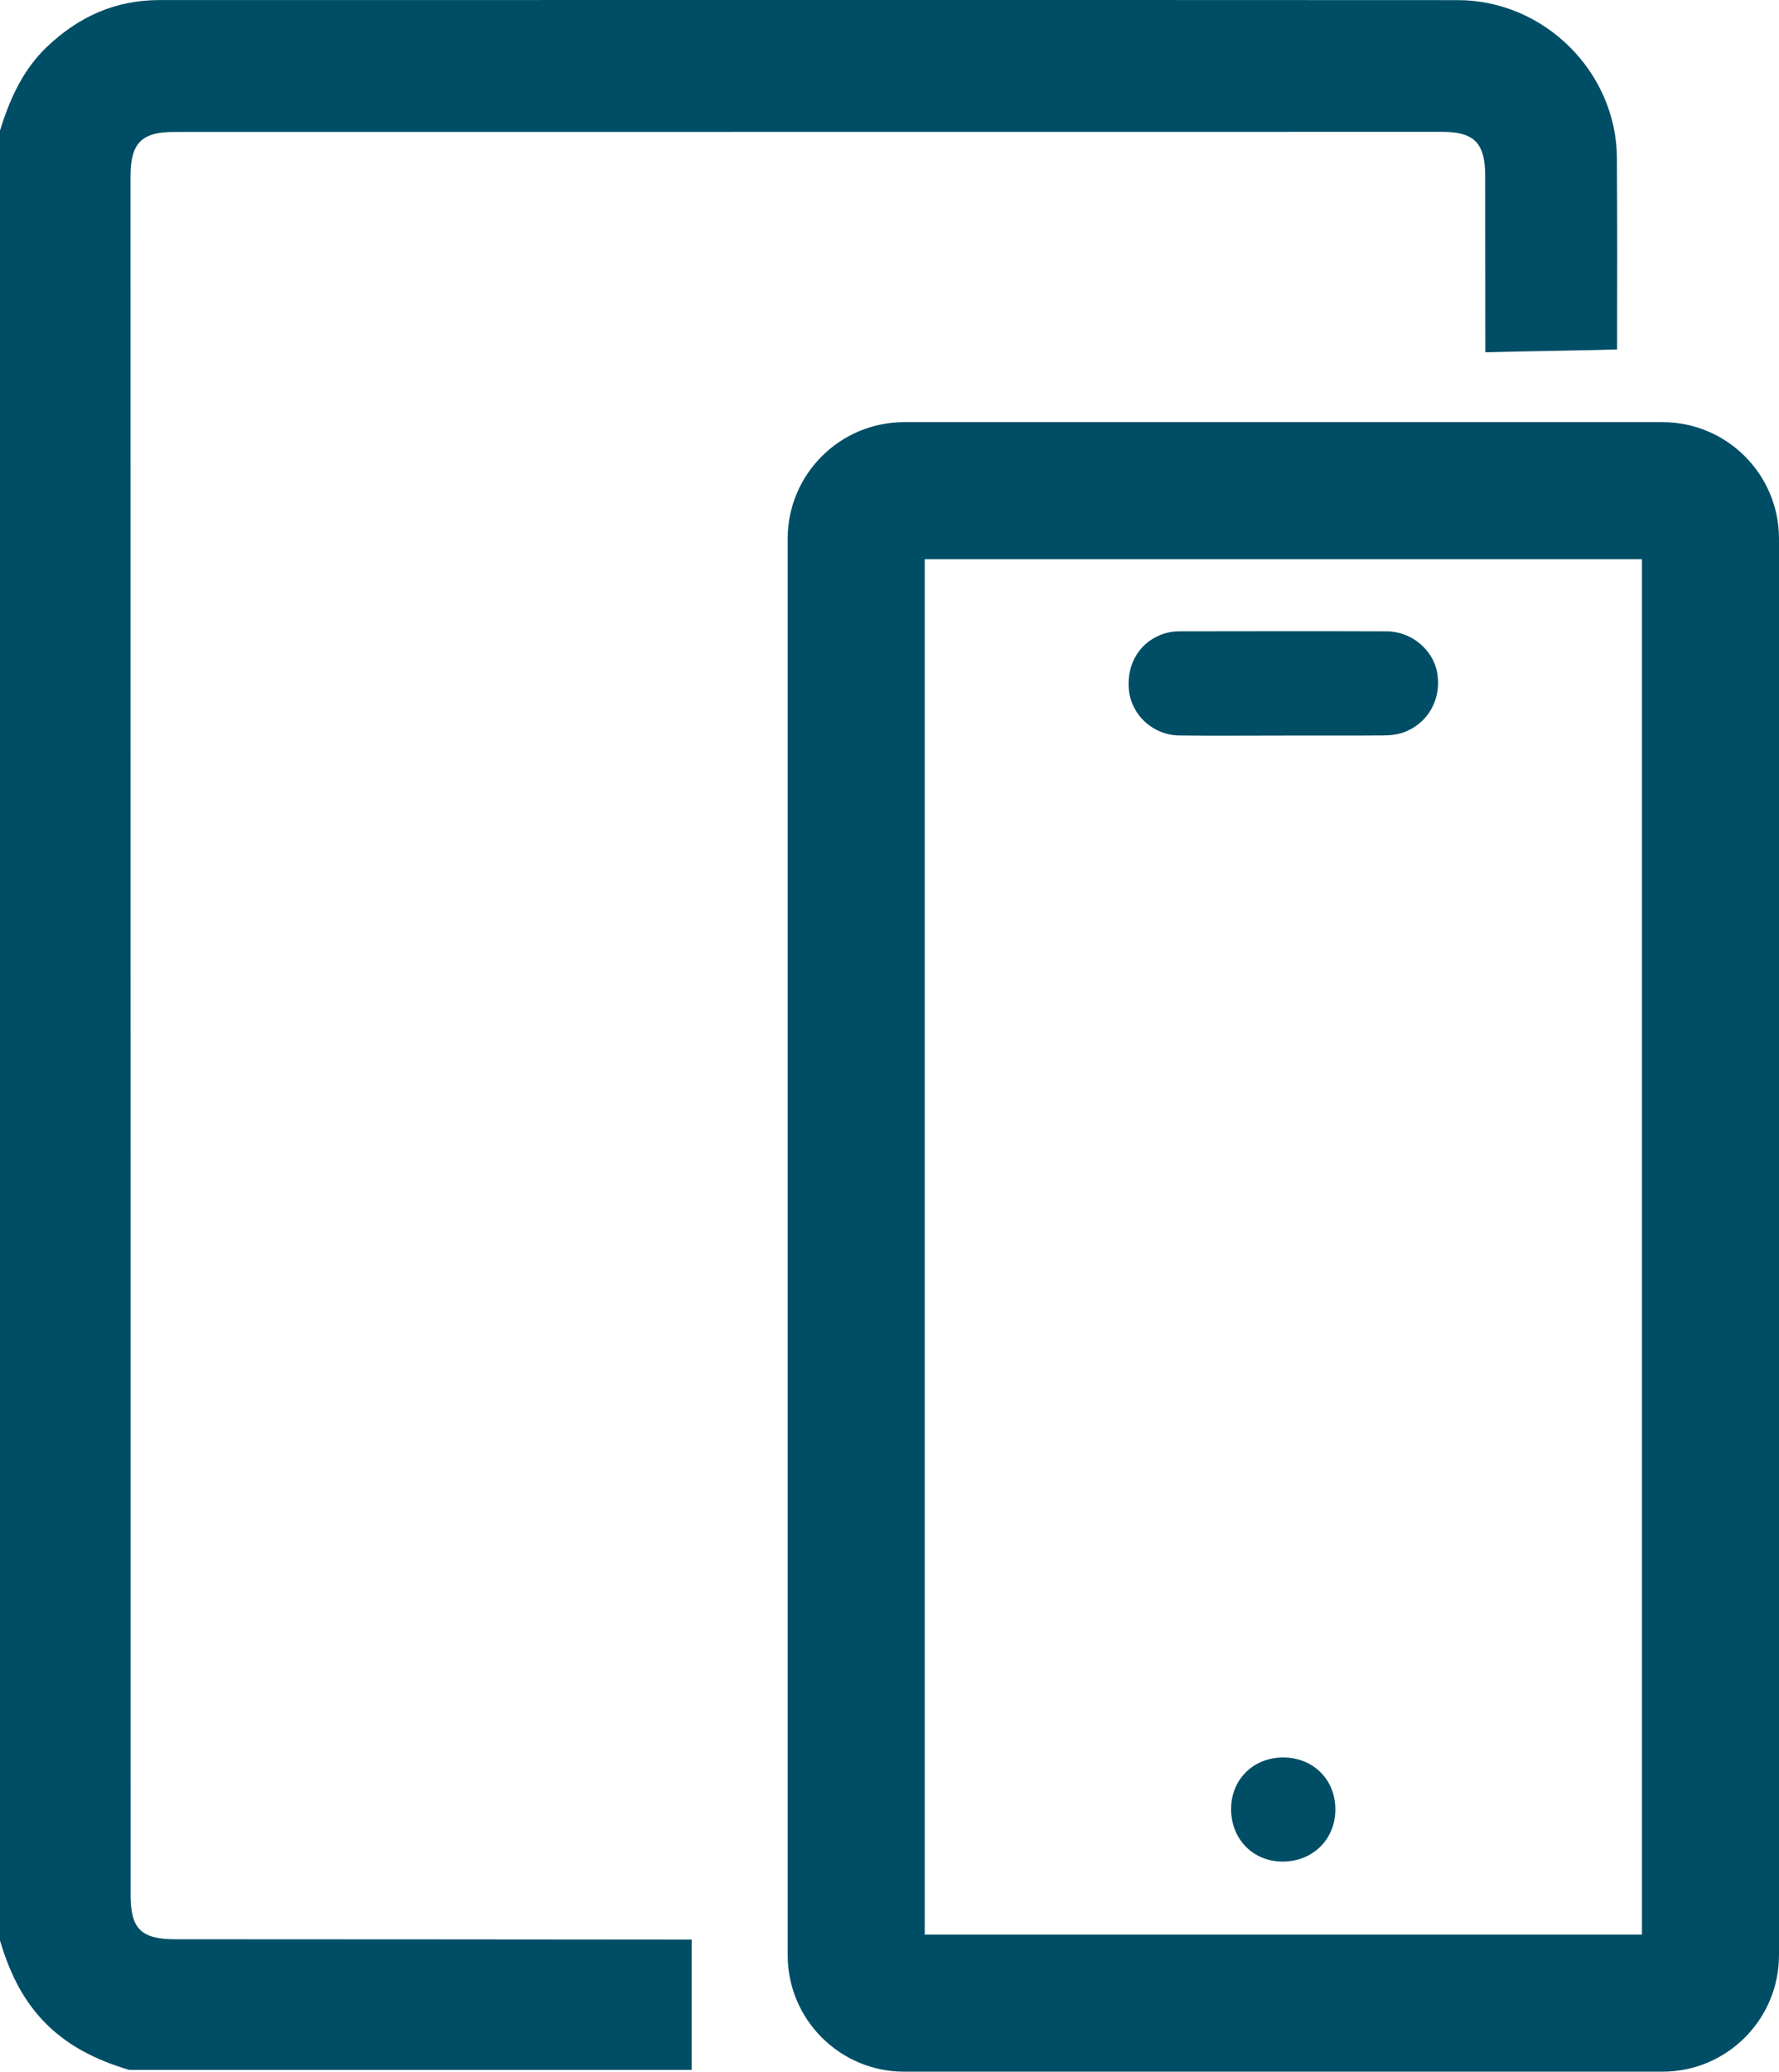
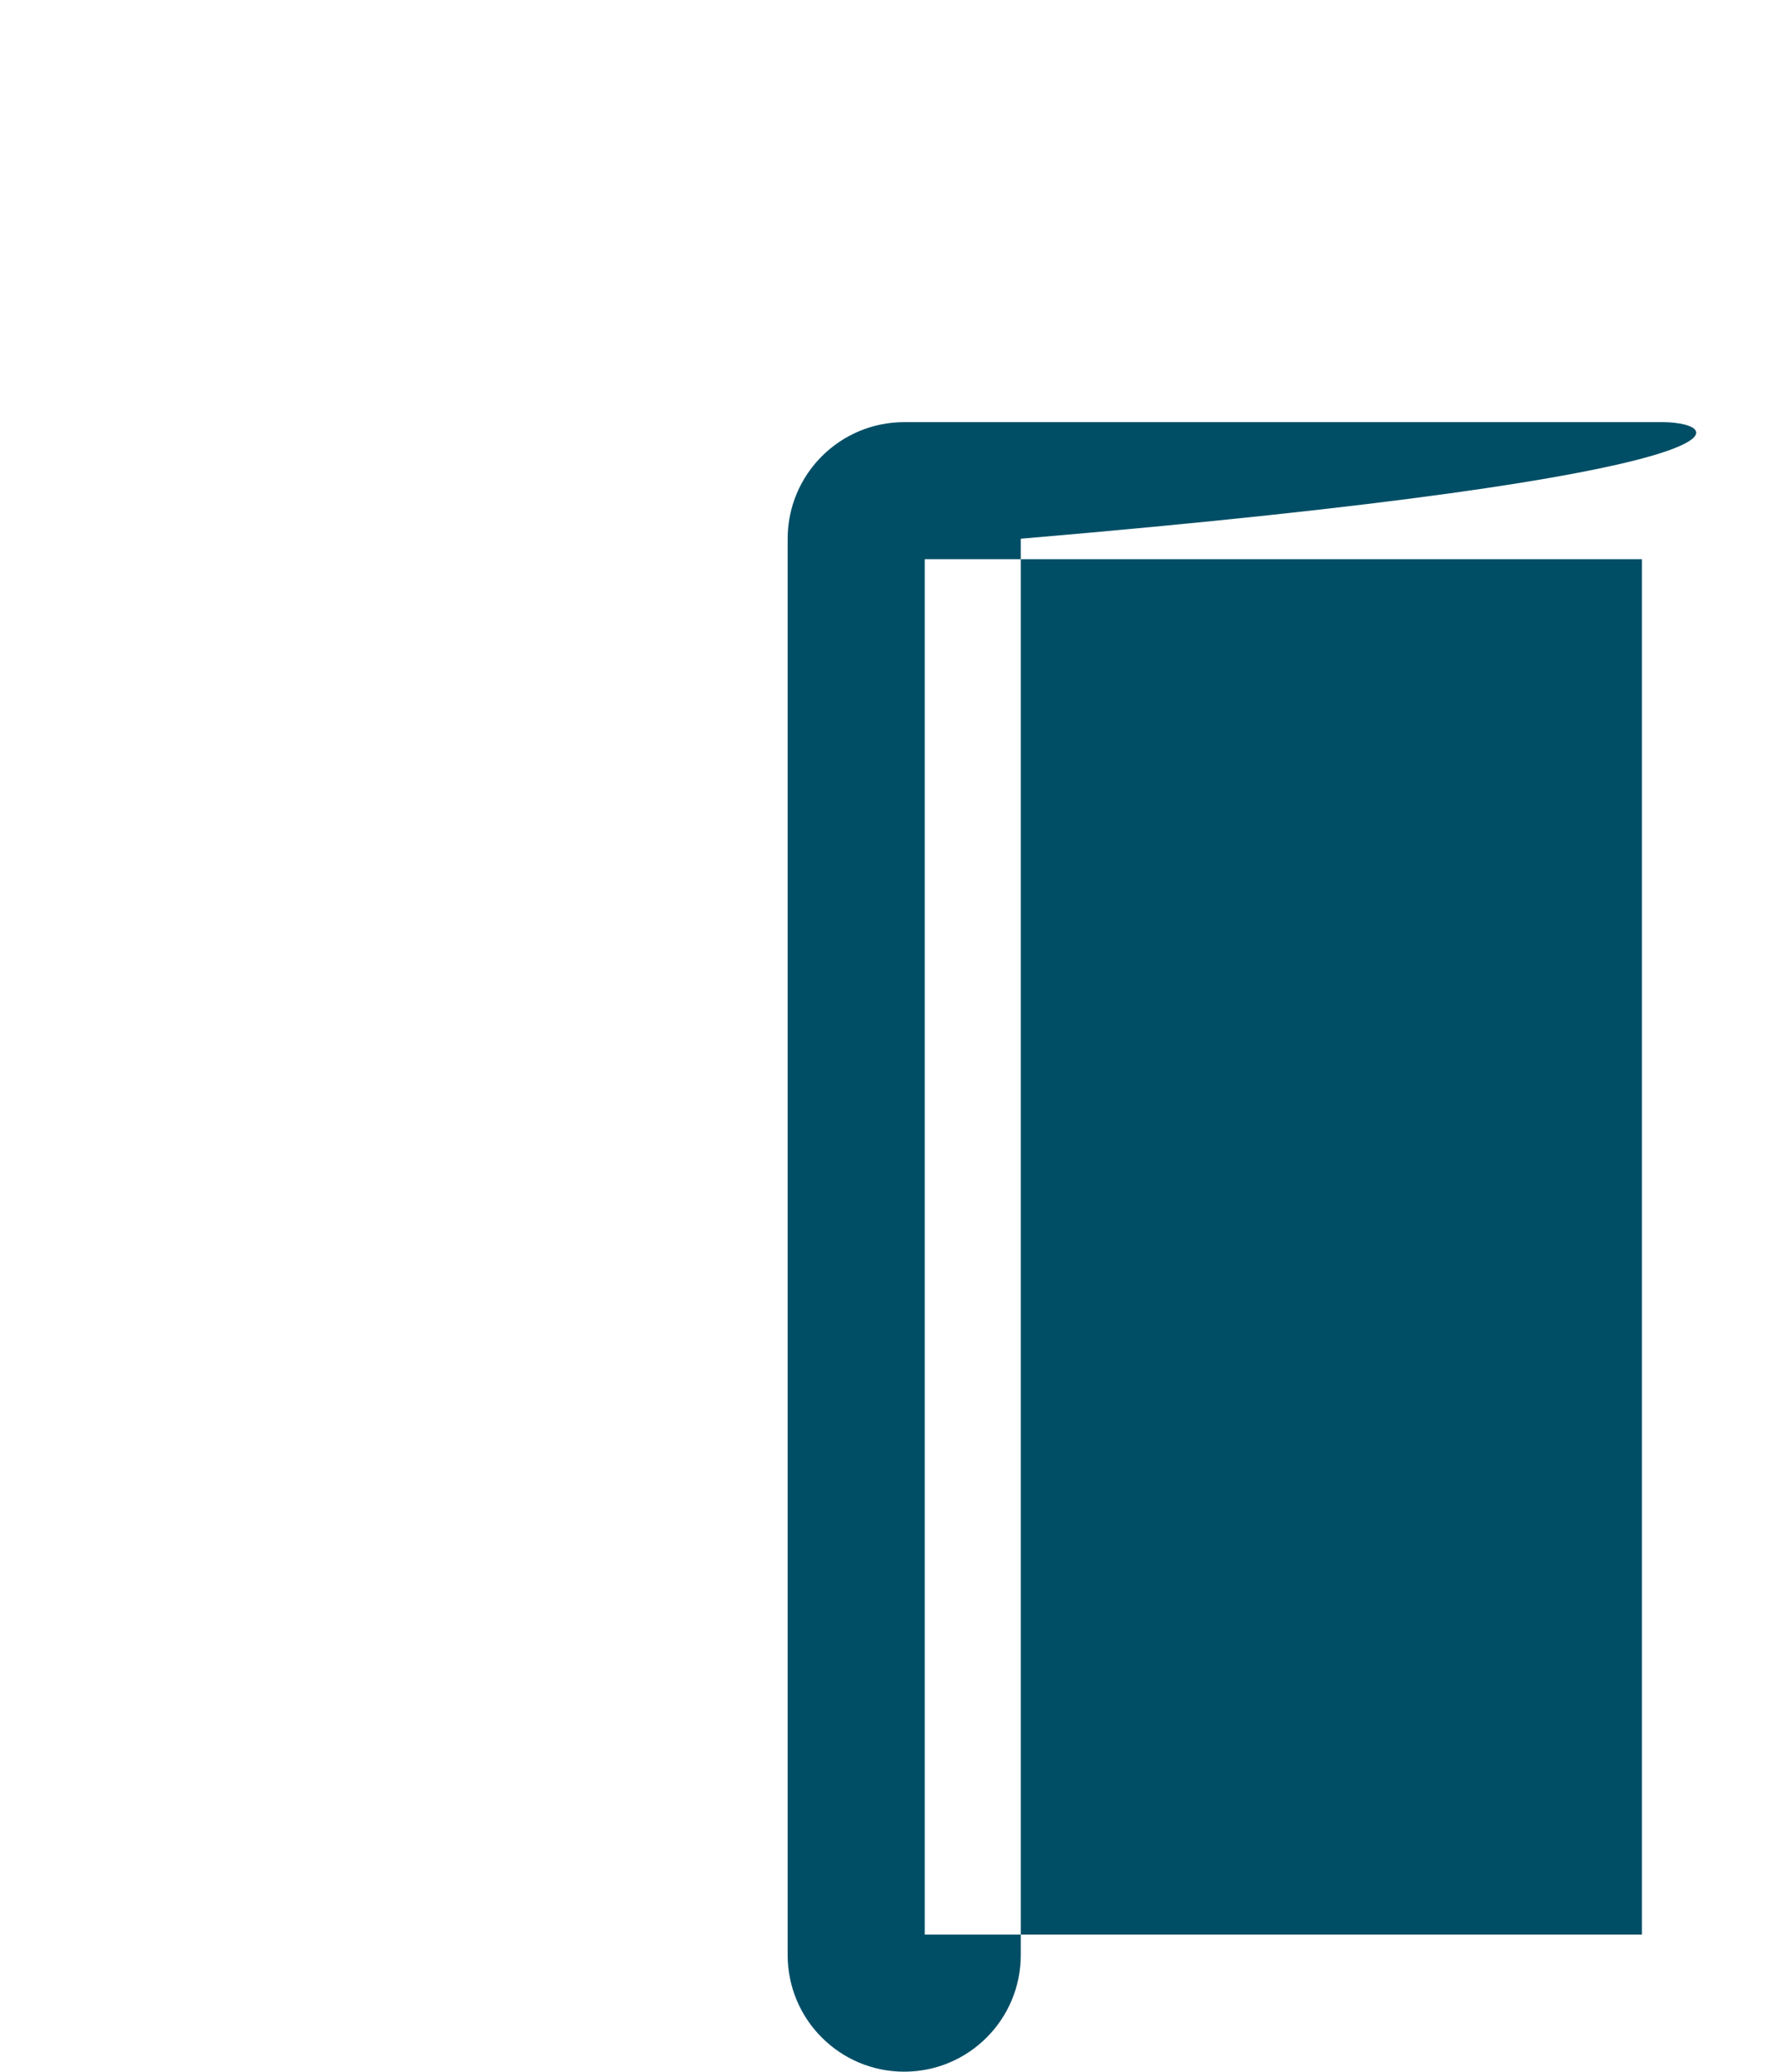
<svg xmlns="http://www.w3.org/2000/svg" xmlns:xlink="http://www.w3.org/1999/xlink" version="1.1" id="Слой_1" x="0px" y="0px" width="129.81px" height="151.128px" viewBox="0 0 129.81 151.128" enable-background="new 0 0 129.81 151.128" xml:space="preserve">
  <g>
    <defs>
      <rect id="SVGID_1_" width="129.81" height="151.128" />
    </defs>
    <clipPath id="SVGID_2_">
      <use xlink:href="#SVGID_1_" overflow="visible" />
    </clipPath>
-     <path clip-path="url(#SVGID_2_)" fill="#004E66" d="M113.589,25.589c-1.735,0.024-3.472,0.073-5.208,0.112   c-0.005-5.621-0.007-7.242-0.01-12.863c-0.001-2.405-0.795-3.221-3.148-3.221c-30.847,0-61.694,0.002-92.541,0.008   c-2.351,0-3.157,0.831-3.157,3.211c0.001,41.8,0.003,83.601,0.006,125.401c0,2.463,0.751,3.23,3.277,3.231   c13.886,0.008,23.773,0.008,37.659,0.025V151H9.431c-2.417-0.718-4.613-1.786-6.37-3.681C1.523,145.66,0.635,143.69,0,141.568   V9.524c0.702-2.275,1.649-4.405,3.412-6.093c2.3-2.202,4.997-3.426,8.206-3.426c31.585-0.003,63.169-0.013,94.753,0.004   c6.305,0.004,11.582,5.24,11.612,11.523c0.029,5.986,0.023,7.972,0.012,13.958C116.528,25.532,115.06,25.568,113.589,25.589" />
    <path clip-path="url(#SVGID_2_)" fill="#004E66" d="M93.607,53.66c-2.525,0-5.05,0.025-7.575-0.008   c-1.887-0.025-3.459-1.474-3.654-3.28c-0.216-2,0.872-3.691,2.725-4.197c0.331-0.091,0.689-0.124,1.034-0.124   c5.011-0.008,10.022-0.018,15.032,0.002c1.843,0.006,3.436,1.37,3.711,3.088c0.309,1.923-0.732,3.71-2.562,4.318   c-0.431,0.143-0.912,0.186-1.37,0.19c-2.447,0.018-4.894,0.008-7.341,0.008V53.66z" />
-     <path clip-path="url(#SVGID_2_)" fill="#004E66" d="M97.439,132.041c-0.024,2.173-1.68,3.777-3.88,3.76   c-2.168-0.017-3.764-1.686-3.728-3.901c0.034-2.131,1.658-3.703,3.816-3.694C95.848,128.215,97.463,129.85,97.439,132.041" />
-     <path clip-path="url(#SVGID_2_)" fill="#004E66" d="M119.81,141.128H67.476V40.795h52.334V141.128z M121.306,30.795H65.979   c-4.696,0-8.504,3.807-8.504,8.504v103.325c0,4.697,3.808,8.504,8.504,8.504h55.327c4.697,0,8.504-3.807,8.504-8.504V39.299   C129.81,34.602,126.003,30.795,121.306,30.795" />
+     <path clip-path="url(#SVGID_2_)" fill="#004E66" d="M119.81,141.128H67.476V40.795h52.334V141.128z M121.306,30.795H65.979   c-4.696,0-8.504,3.807-8.504,8.504v103.325c0,4.697,3.808,8.504,8.504,8.504c4.697,0,8.504-3.807,8.504-8.504V39.299   C129.81,34.602,126.003,30.795,121.306,30.795" />
  </g>
</svg>